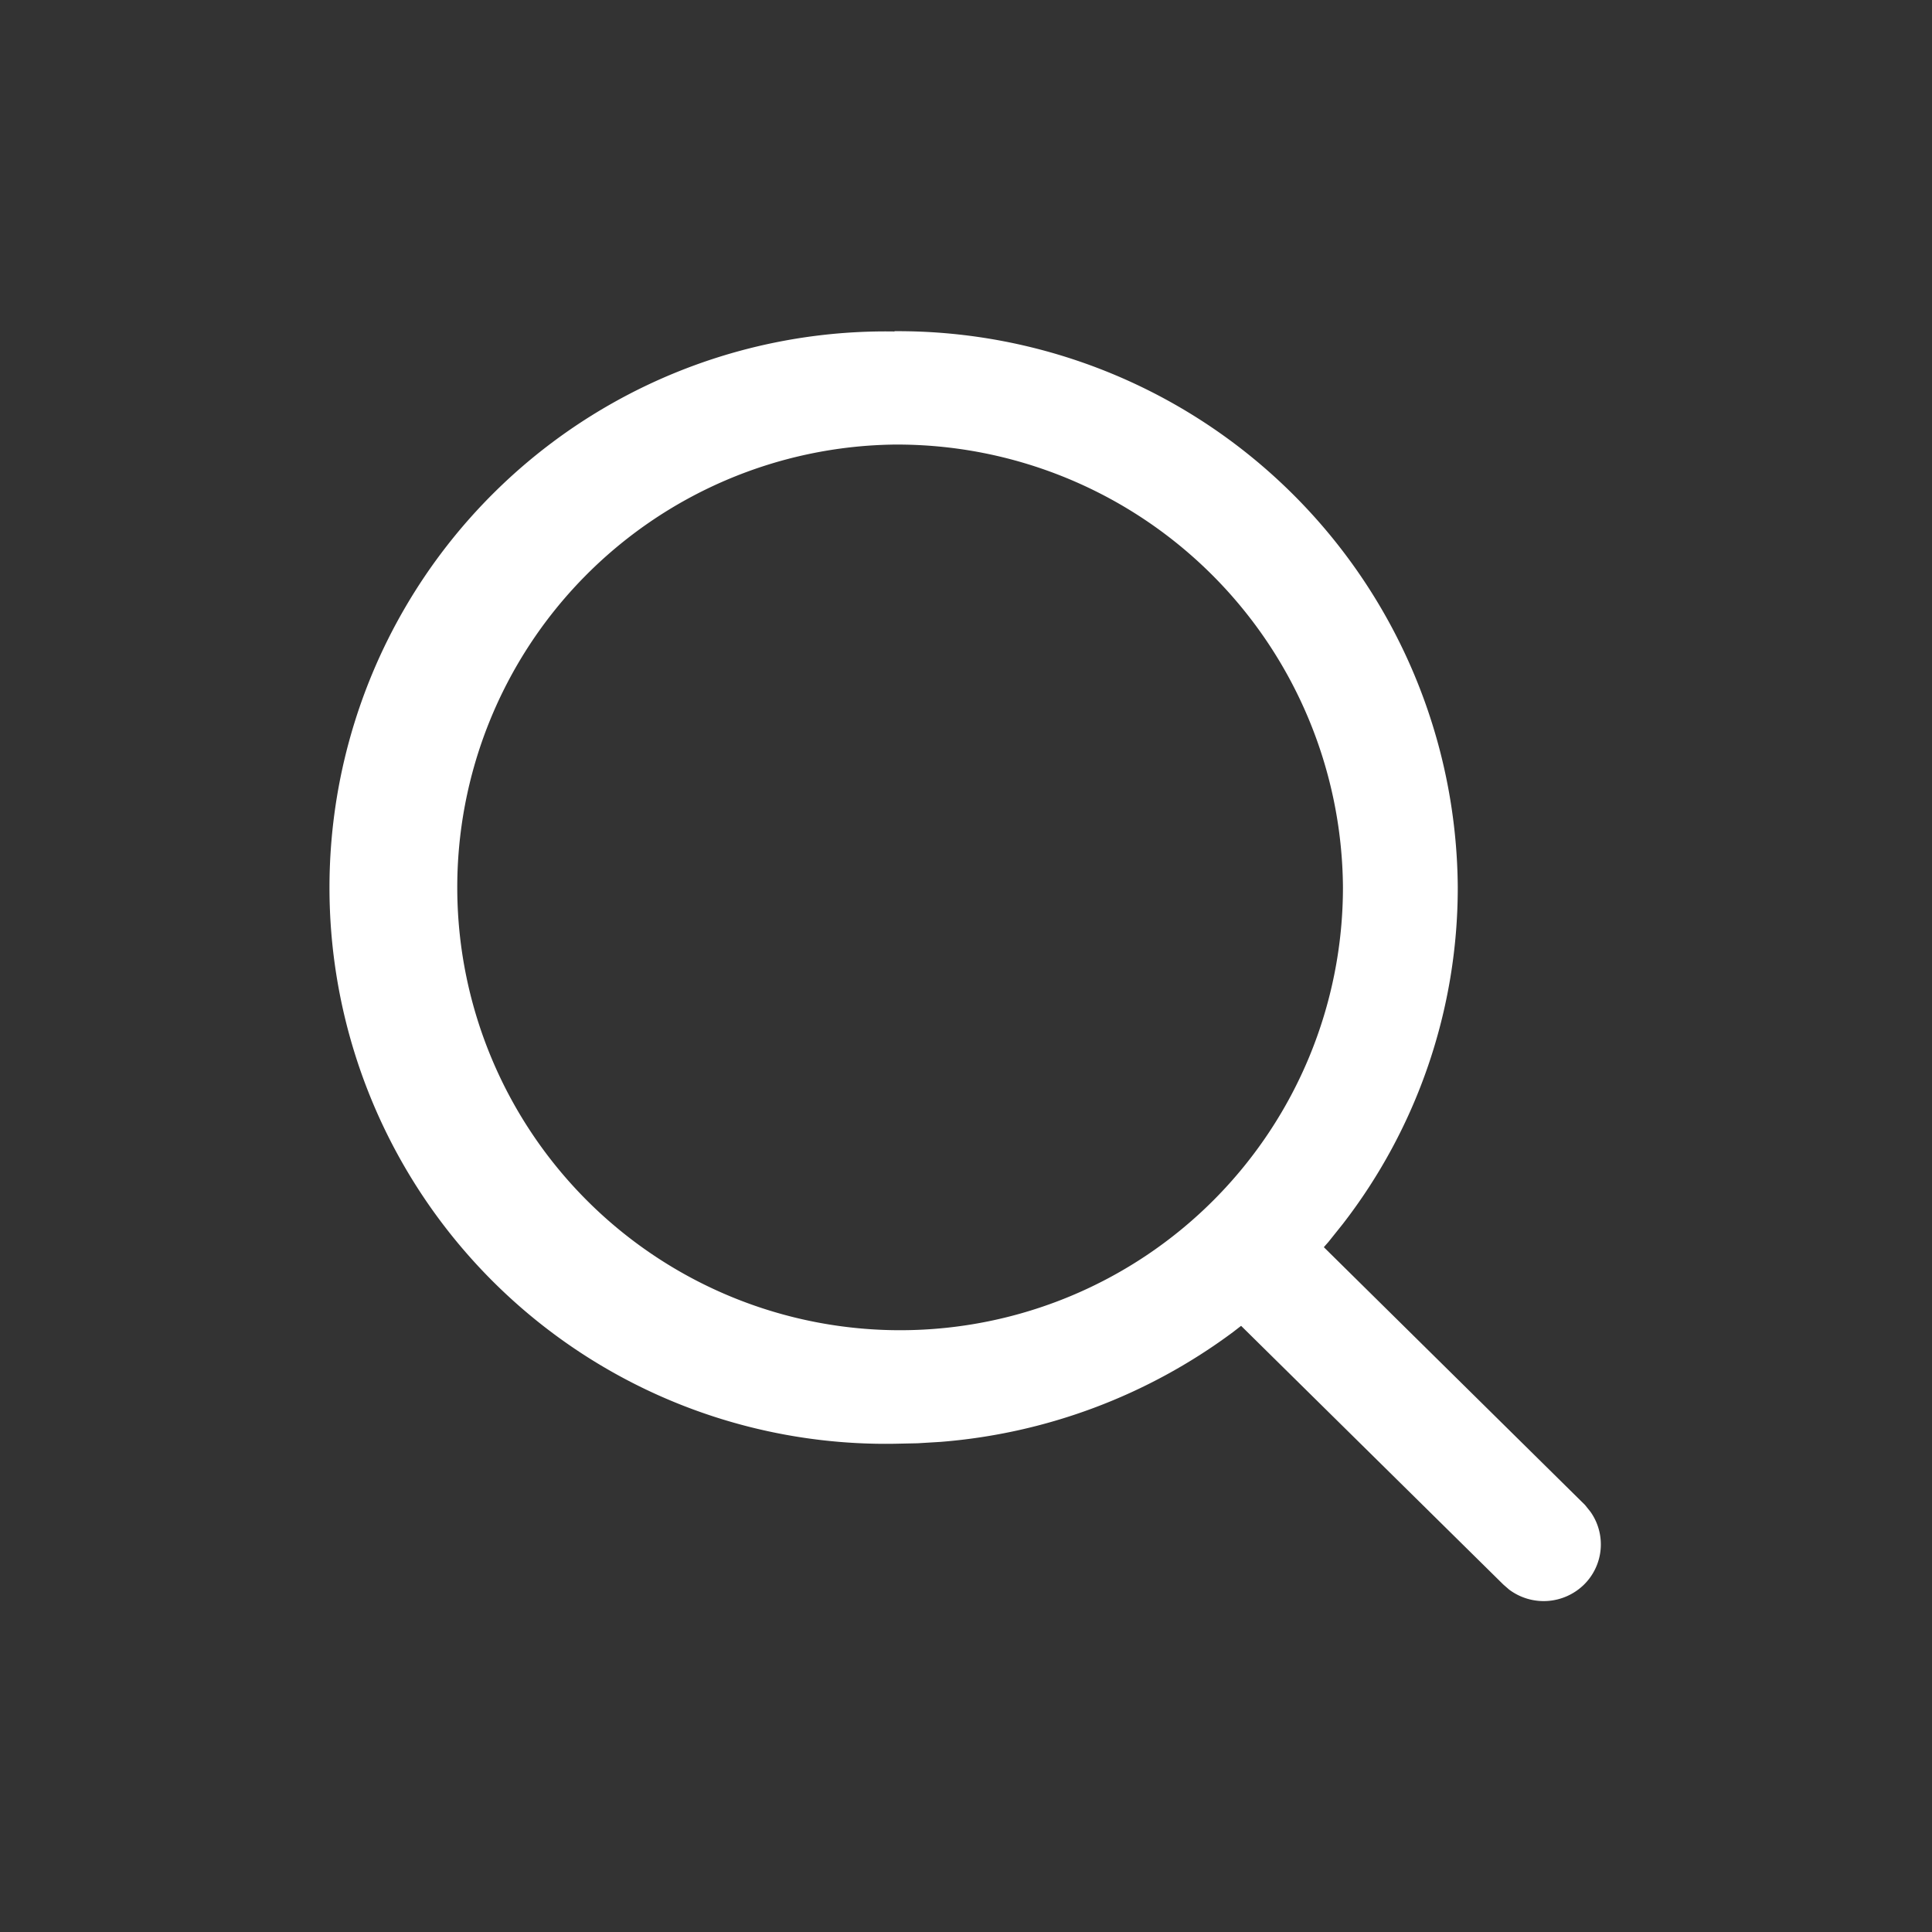
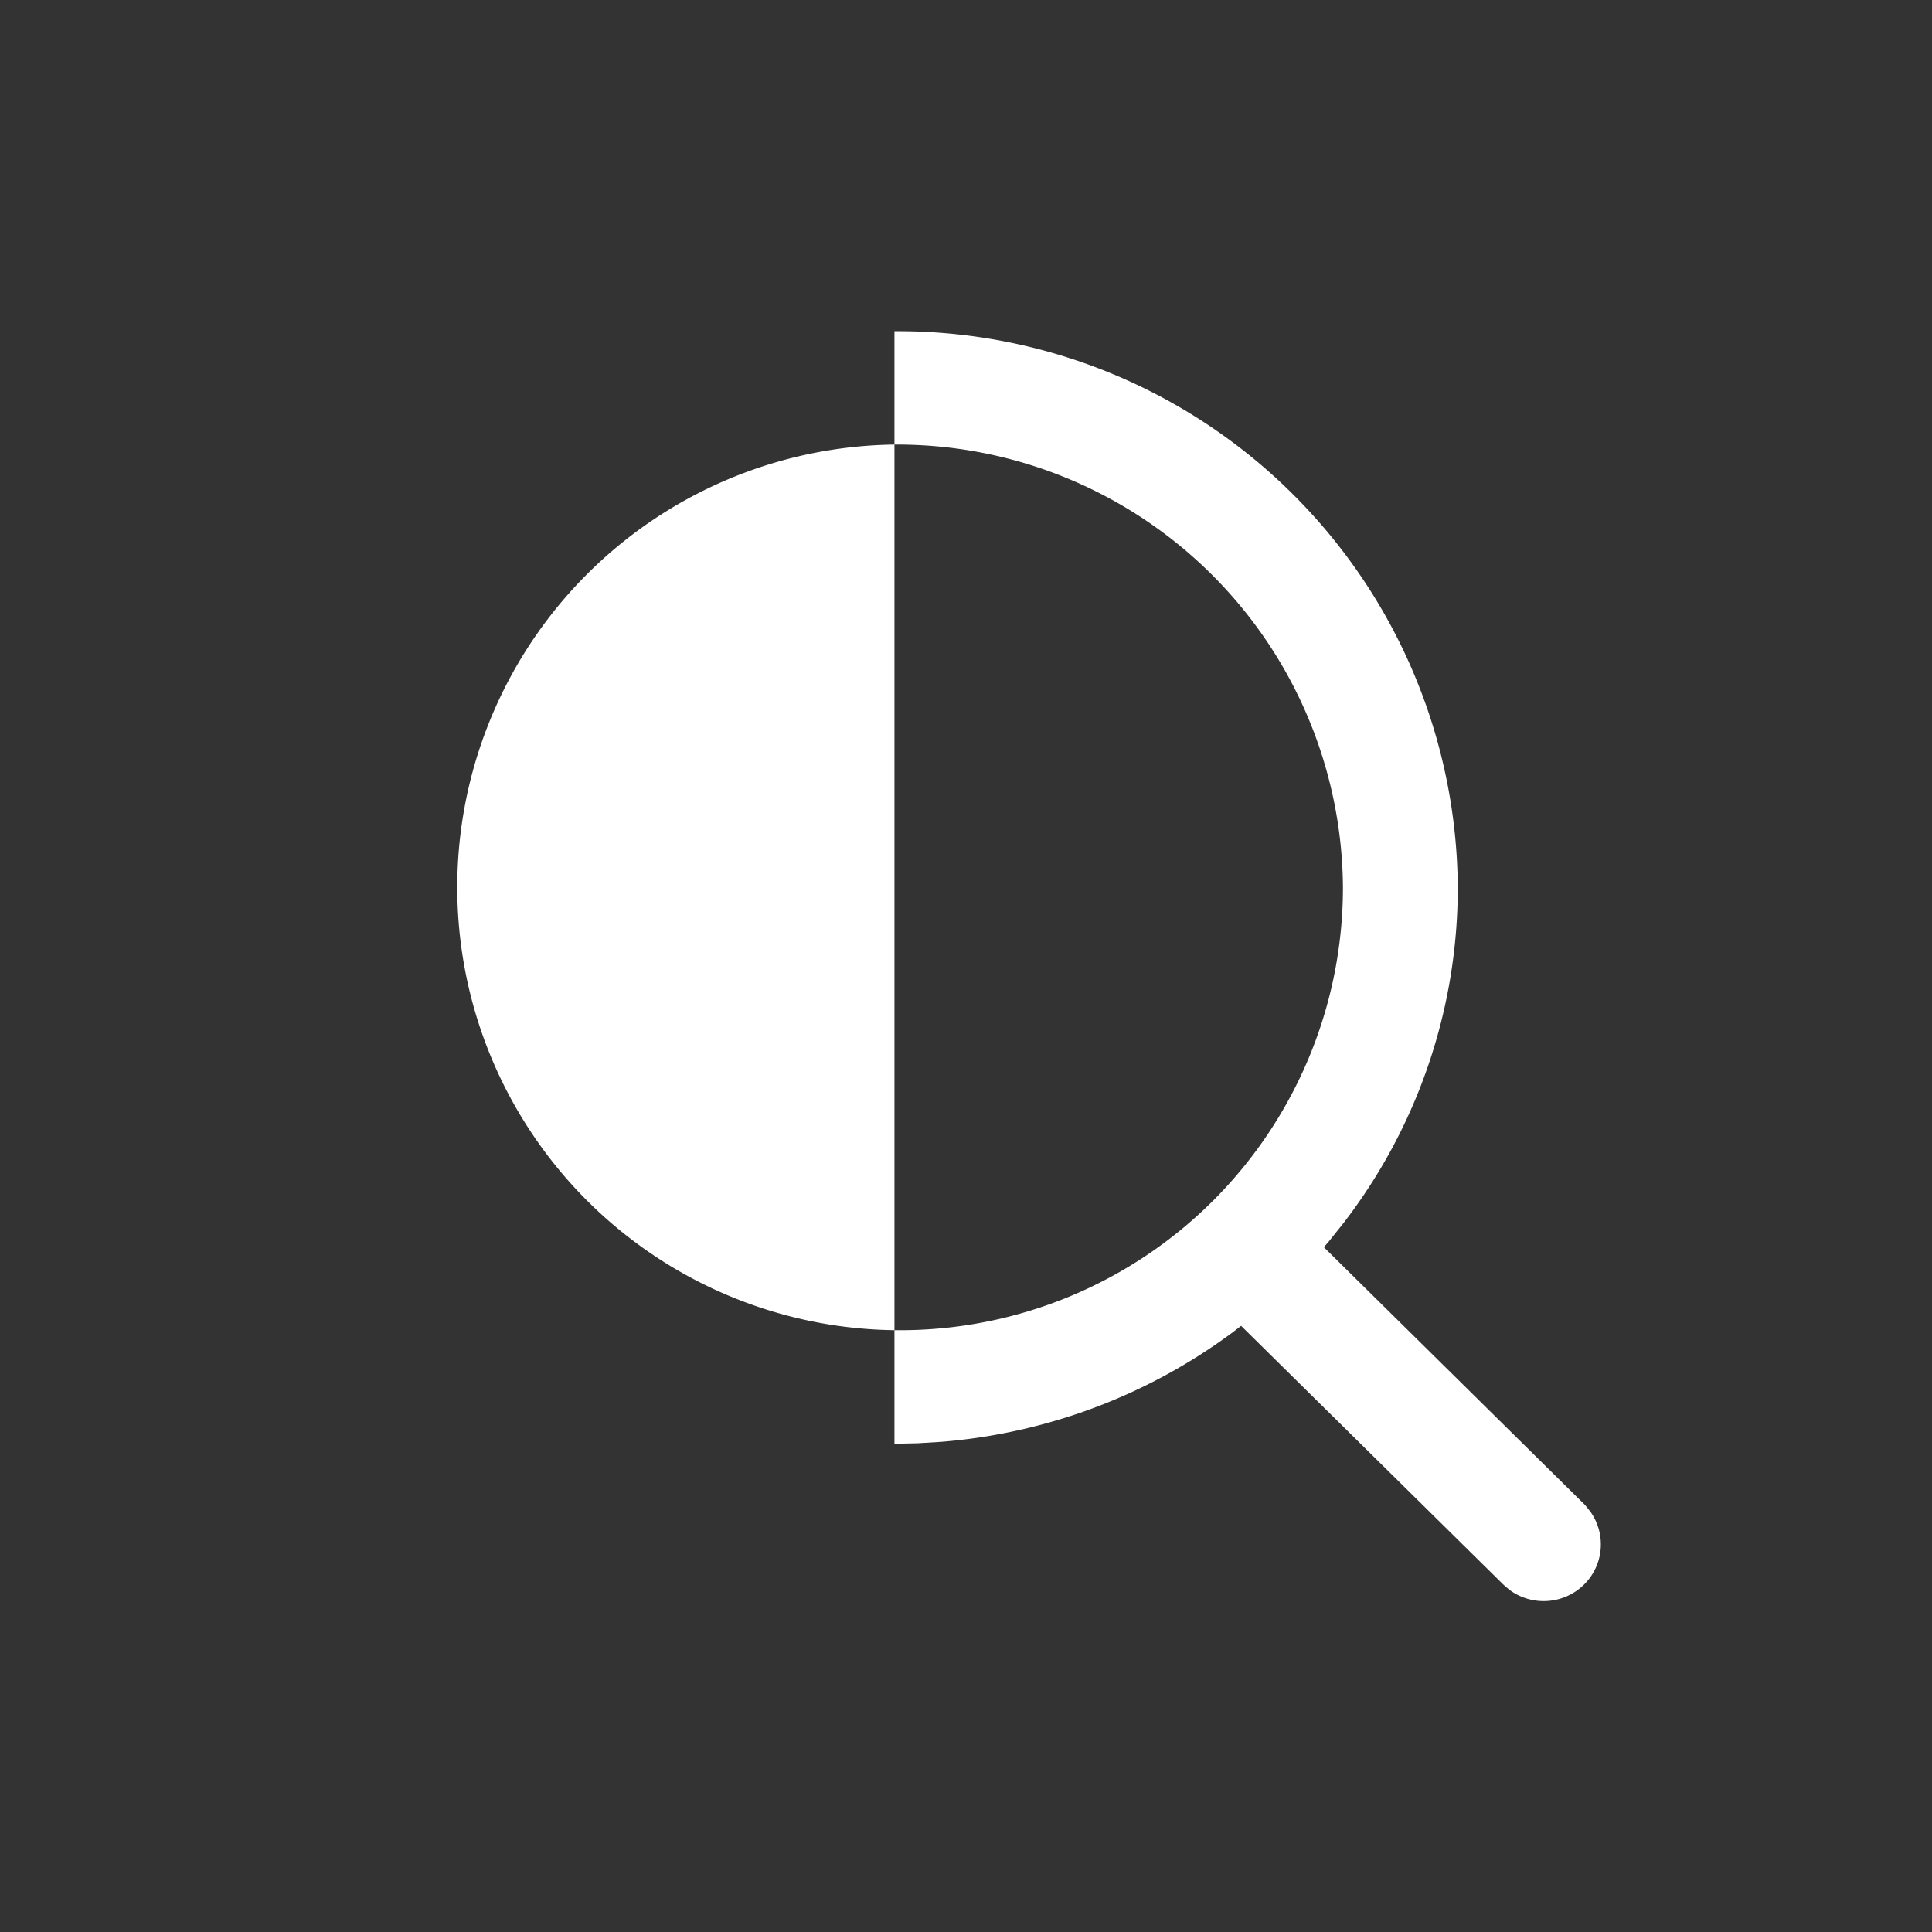
<svg xmlns="http://www.w3.org/2000/svg" id="ade651ea-2ac1-4619-9ff5-087707bbac03" data-name="レイヤー 1" viewBox="0 0 28 28">
  <rect x="0" y="0" width="28" height="28" fill="#333333" stroke="none" />
-   <path id="feac3508-2284-4458-8a70-dc253ca0870e" data-name="path-1" d="M12.963,4.8a8.113,8.113,0,0,1,8.164,8.06,7.96,7.96,0,0,1-1.667,4.88L19.252,18l-.066.075,3.785,3.736.08.1a.818.818,0,0,1-.093,1.053.835.835,0,0,1-1.086.074l-.085-.074-3.8-3.749-.119.092a8.18,8.18,0,0,1-4.239,1.59l-.332.02-.334.007a8.061,8.061,0,1,1,0-16.12Zm0,1.643a6.418,6.418,0,1,0,6.5,6.417A6.462,6.462,0,0,0,12.963,6.443Z" style="fill:#fff" />
+   <path id="feac3508-2284-4458-8a70-dc253ca0870e" data-name="path-1" d="M12.963,4.8a8.113,8.113,0,0,1,8.164,8.06,7.96,7.96,0,0,1-1.667,4.88L19.252,18l-.066.075,3.785,3.736.08.1a.818.818,0,0,1-.093,1.053.835.835,0,0,1-1.086.074l-.085-.074-3.8-3.749-.119.092a8.18,8.18,0,0,1-4.239,1.59l-.332.02-.334.007Zm0,1.643a6.418,6.418,0,1,0,6.5,6.417A6.462,6.462,0,0,0,12.963,6.443Z" style="fill:#fff" />
</svg>